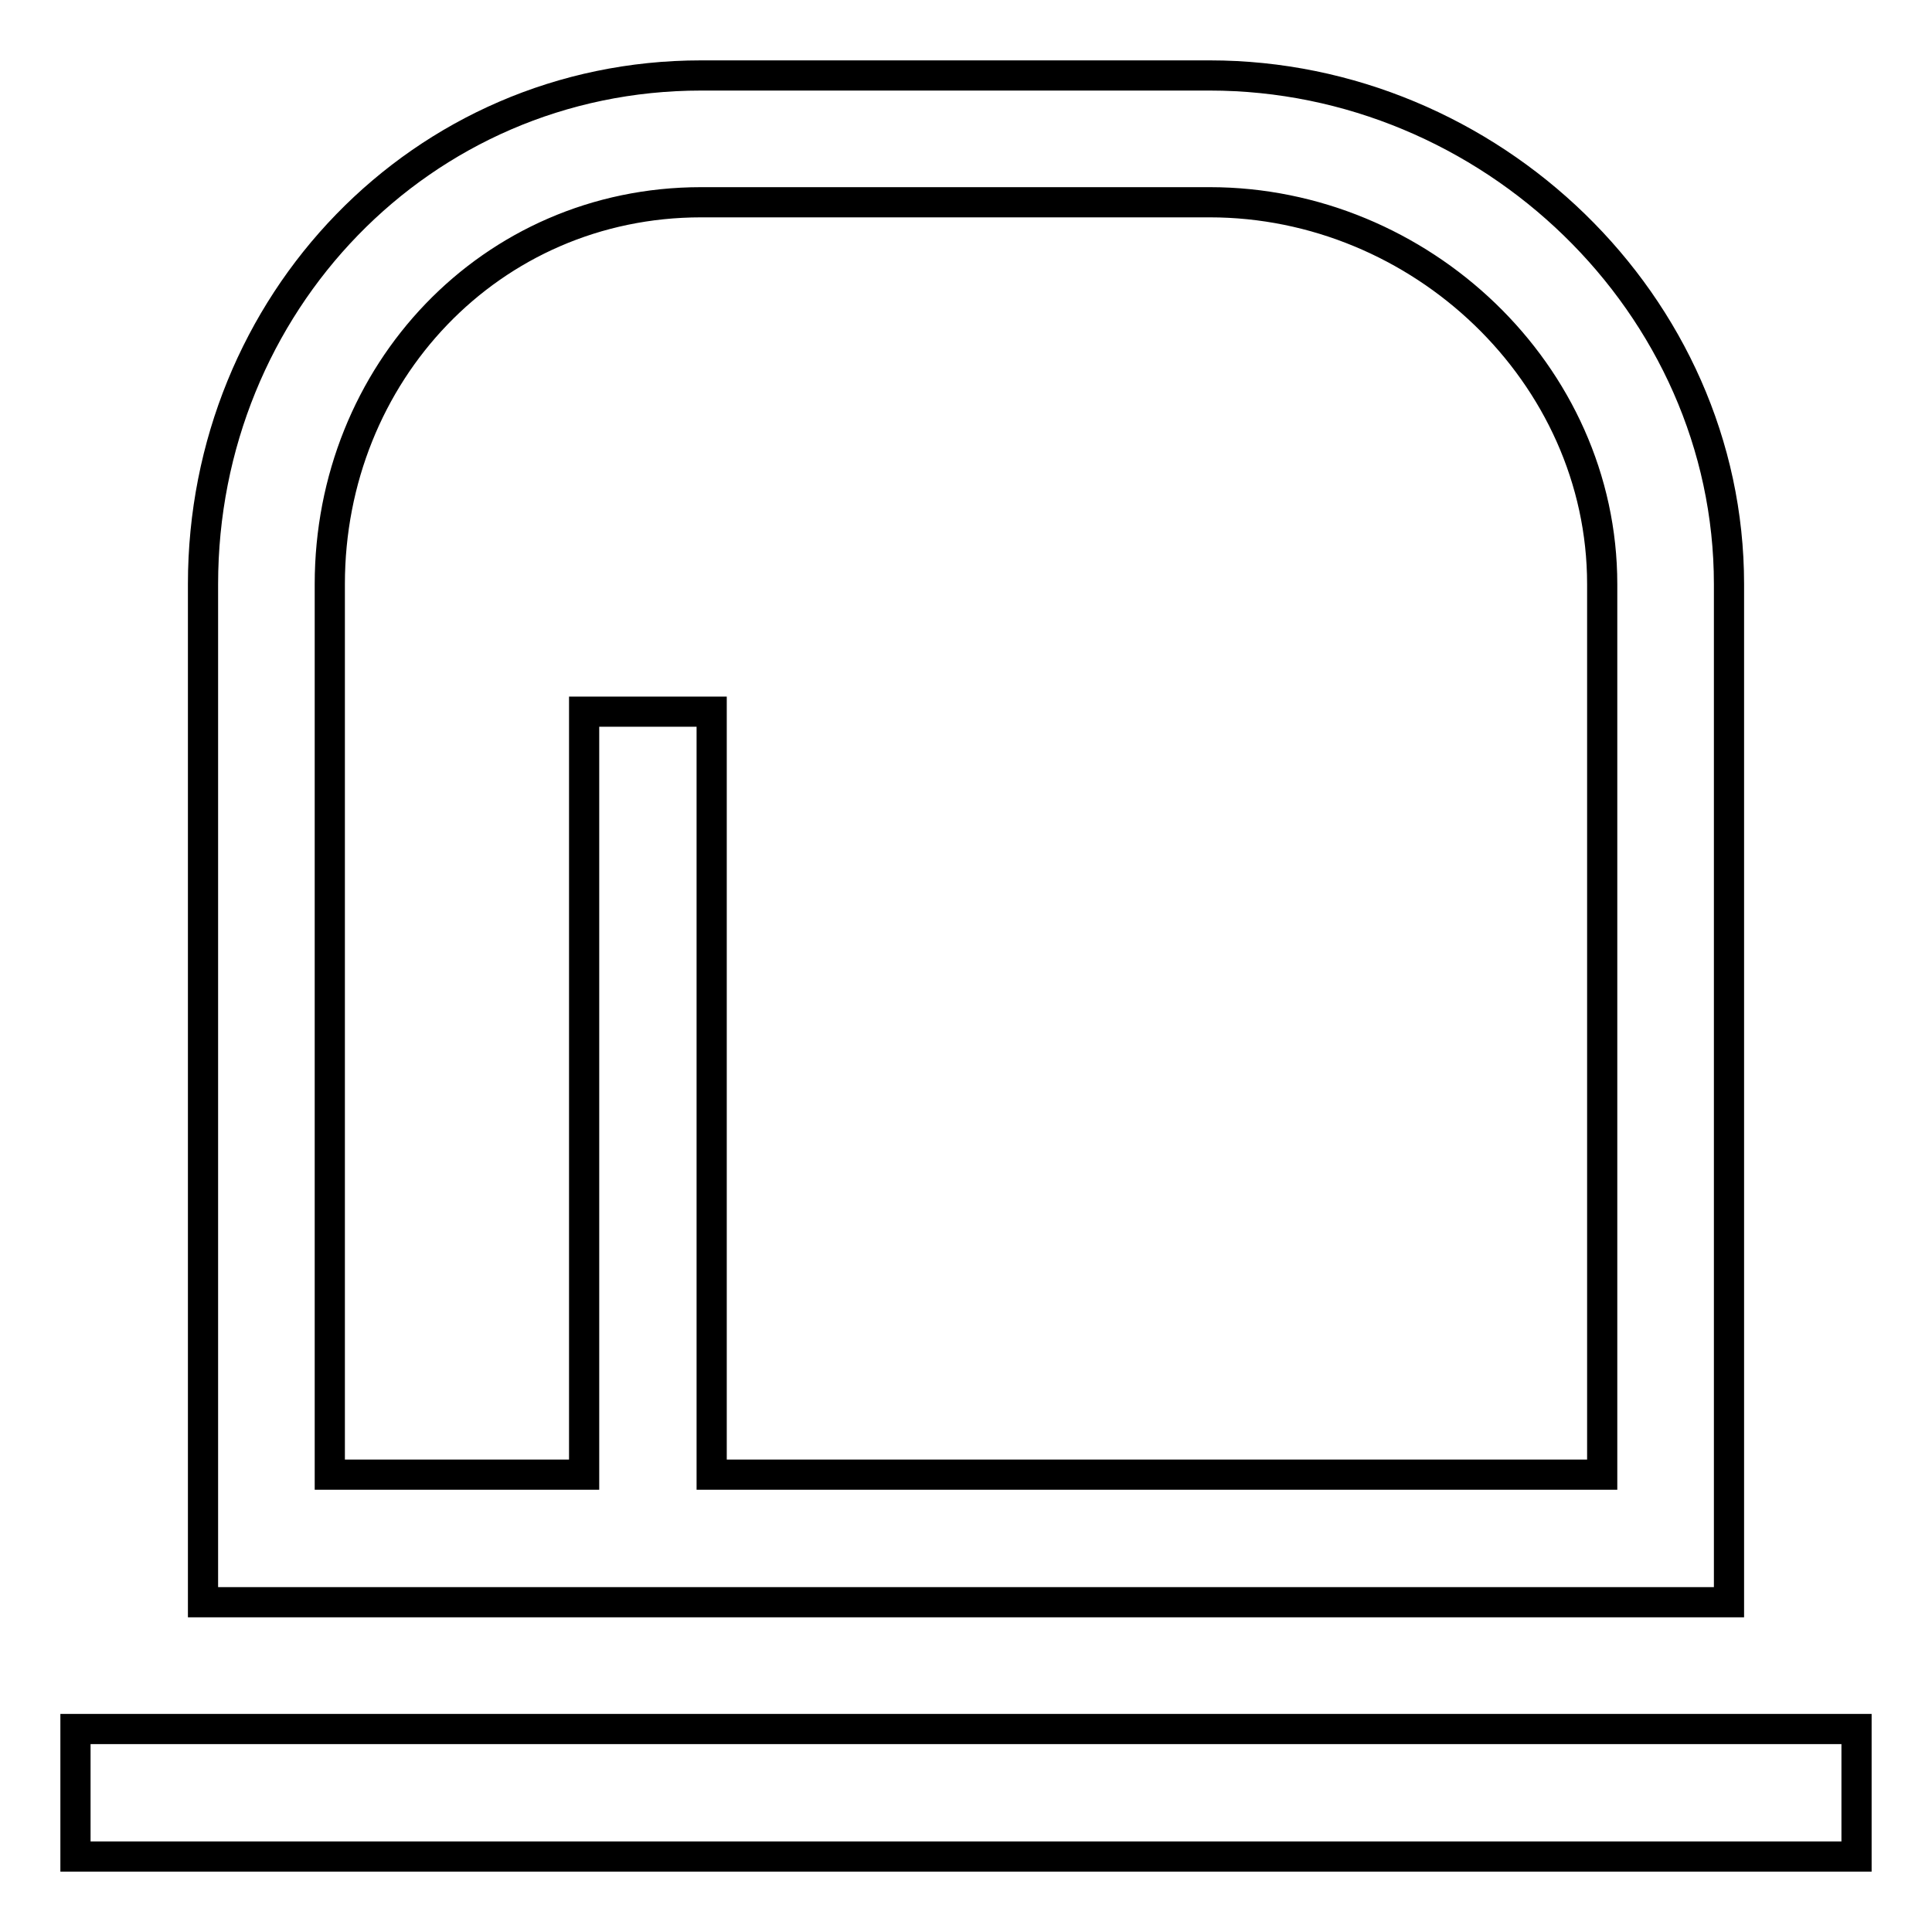
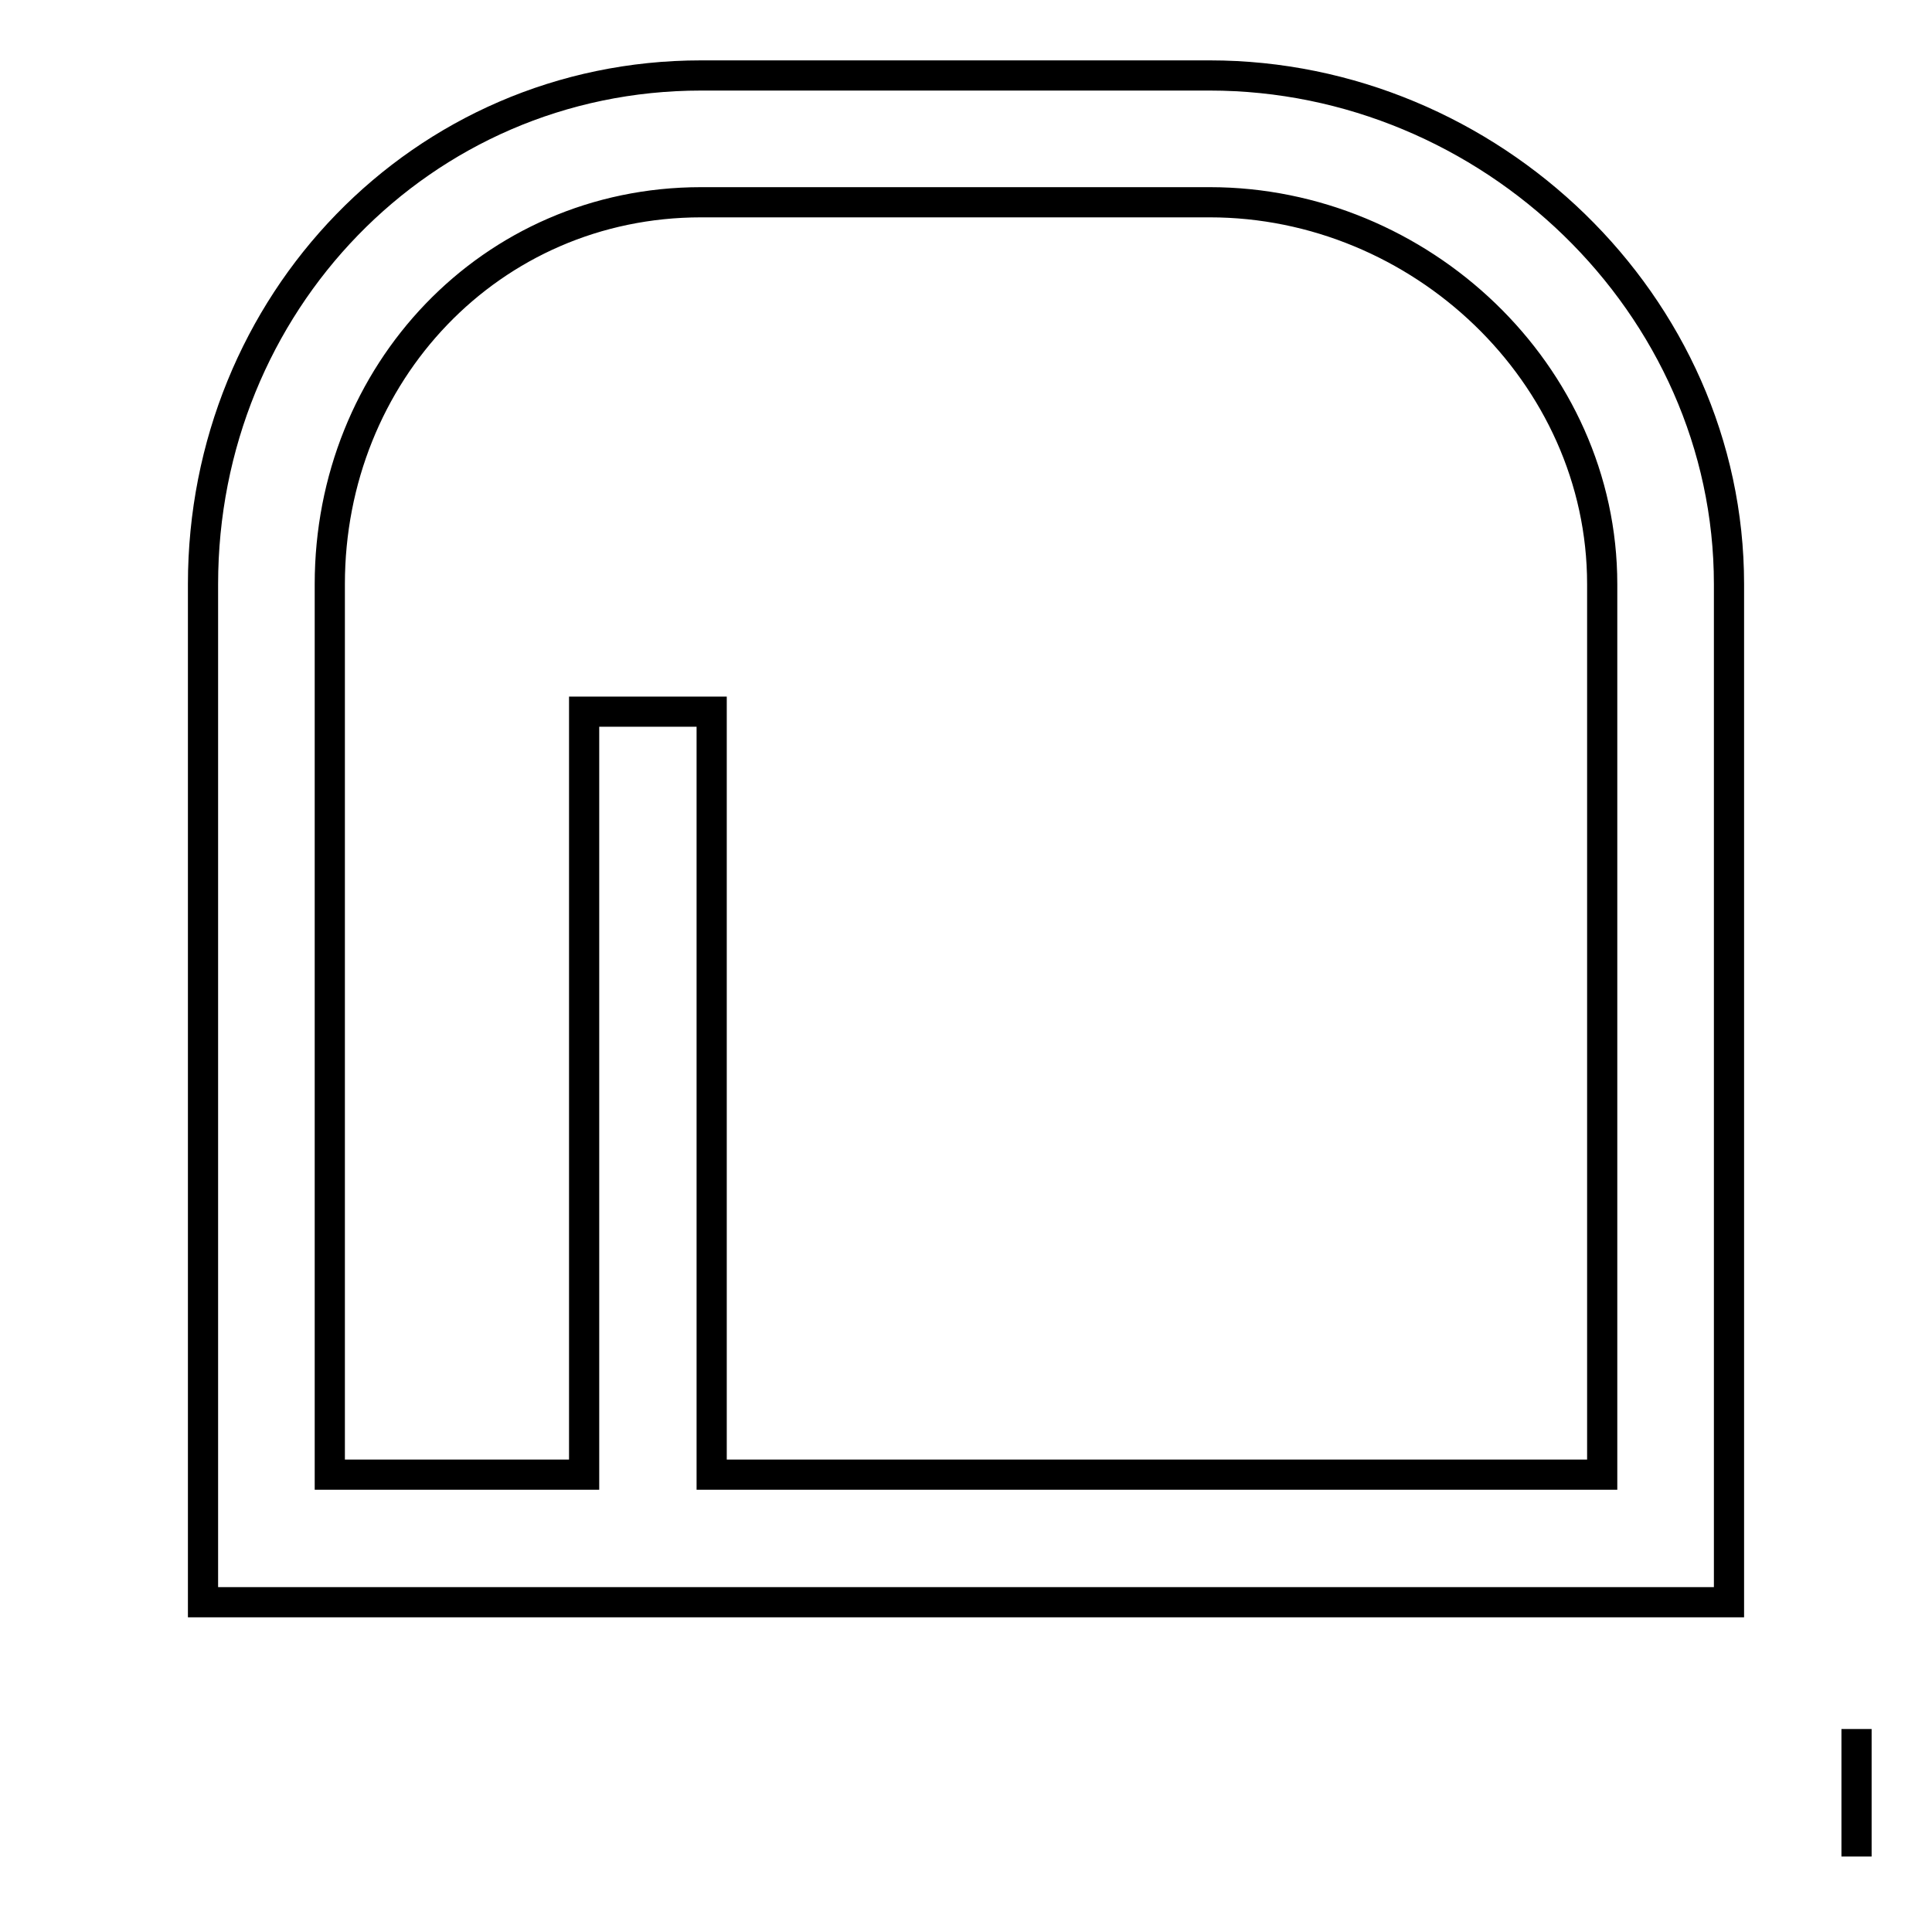
<svg xmlns="http://www.w3.org/2000/svg" version="1.1" x="0px" y="0px" viewBox="0 0 256 256" enable-background="new 0 0 256 256" xml:space="preserve">
  <g>
-     <path stroke-width="4" fill-opacity="0" stroke="#000000" d="M246,229.1V246H10v-16.9H246z M229.1,212.3H26.9V77.4c0-37.1,28.9-67.4,66-67.4h67.4 c37.1,0,68.8,30.3,68.8,67.4V212.3z M212.3,77.4c0-27.9-24.1-50.6-52-50.6H92.9c-27.9,0-49.2,22.7-49.2,50.6v118h33.7V94.3h16.9 v101.1h118V77.4z" />
+     <path stroke-width="4" fill-opacity="0" stroke="#000000" d="M246,229.1V246v-16.9H246z M229.1,212.3H26.9V77.4c0-37.1,28.9-67.4,66-67.4h67.4 c37.1,0,68.8,30.3,68.8,67.4V212.3z M212.3,77.4c0-27.9-24.1-50.6-52-50.6H92.9c-27.9,0-49.2,22.7-49.2,50.6v118h33.7V94.3h16.9 v101.1h118V77.4z" />
  </g>
</svg>